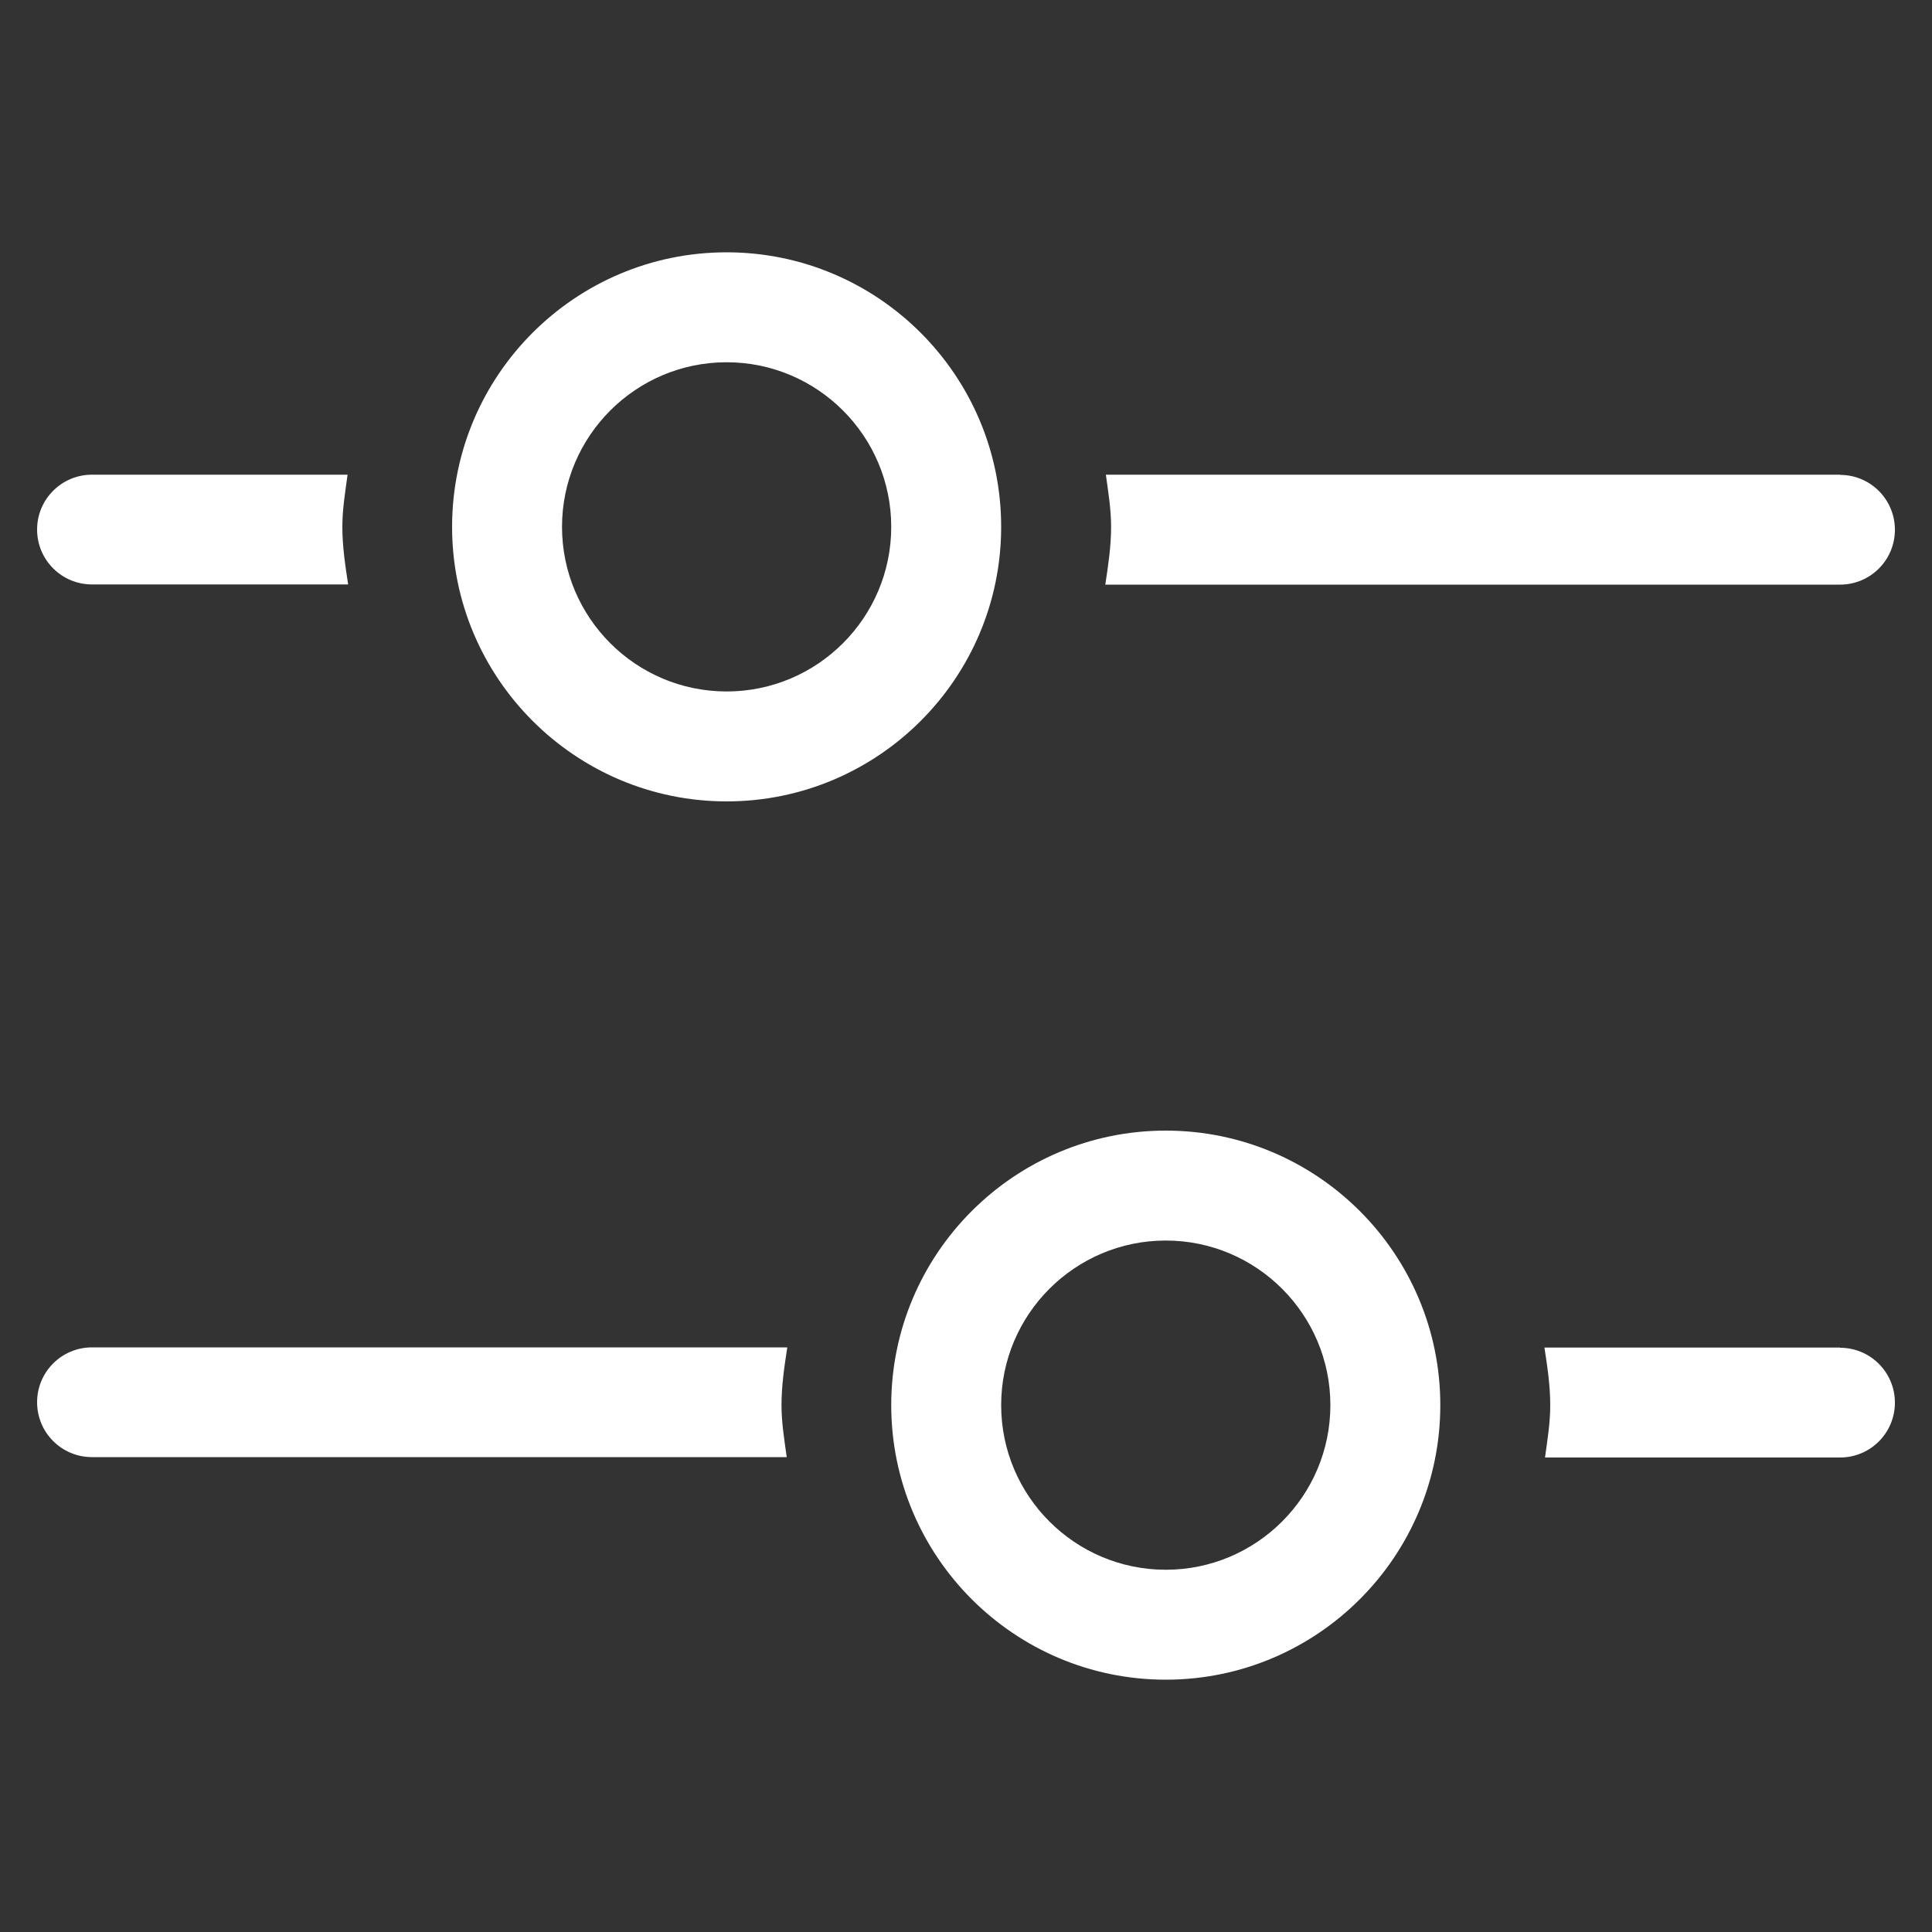
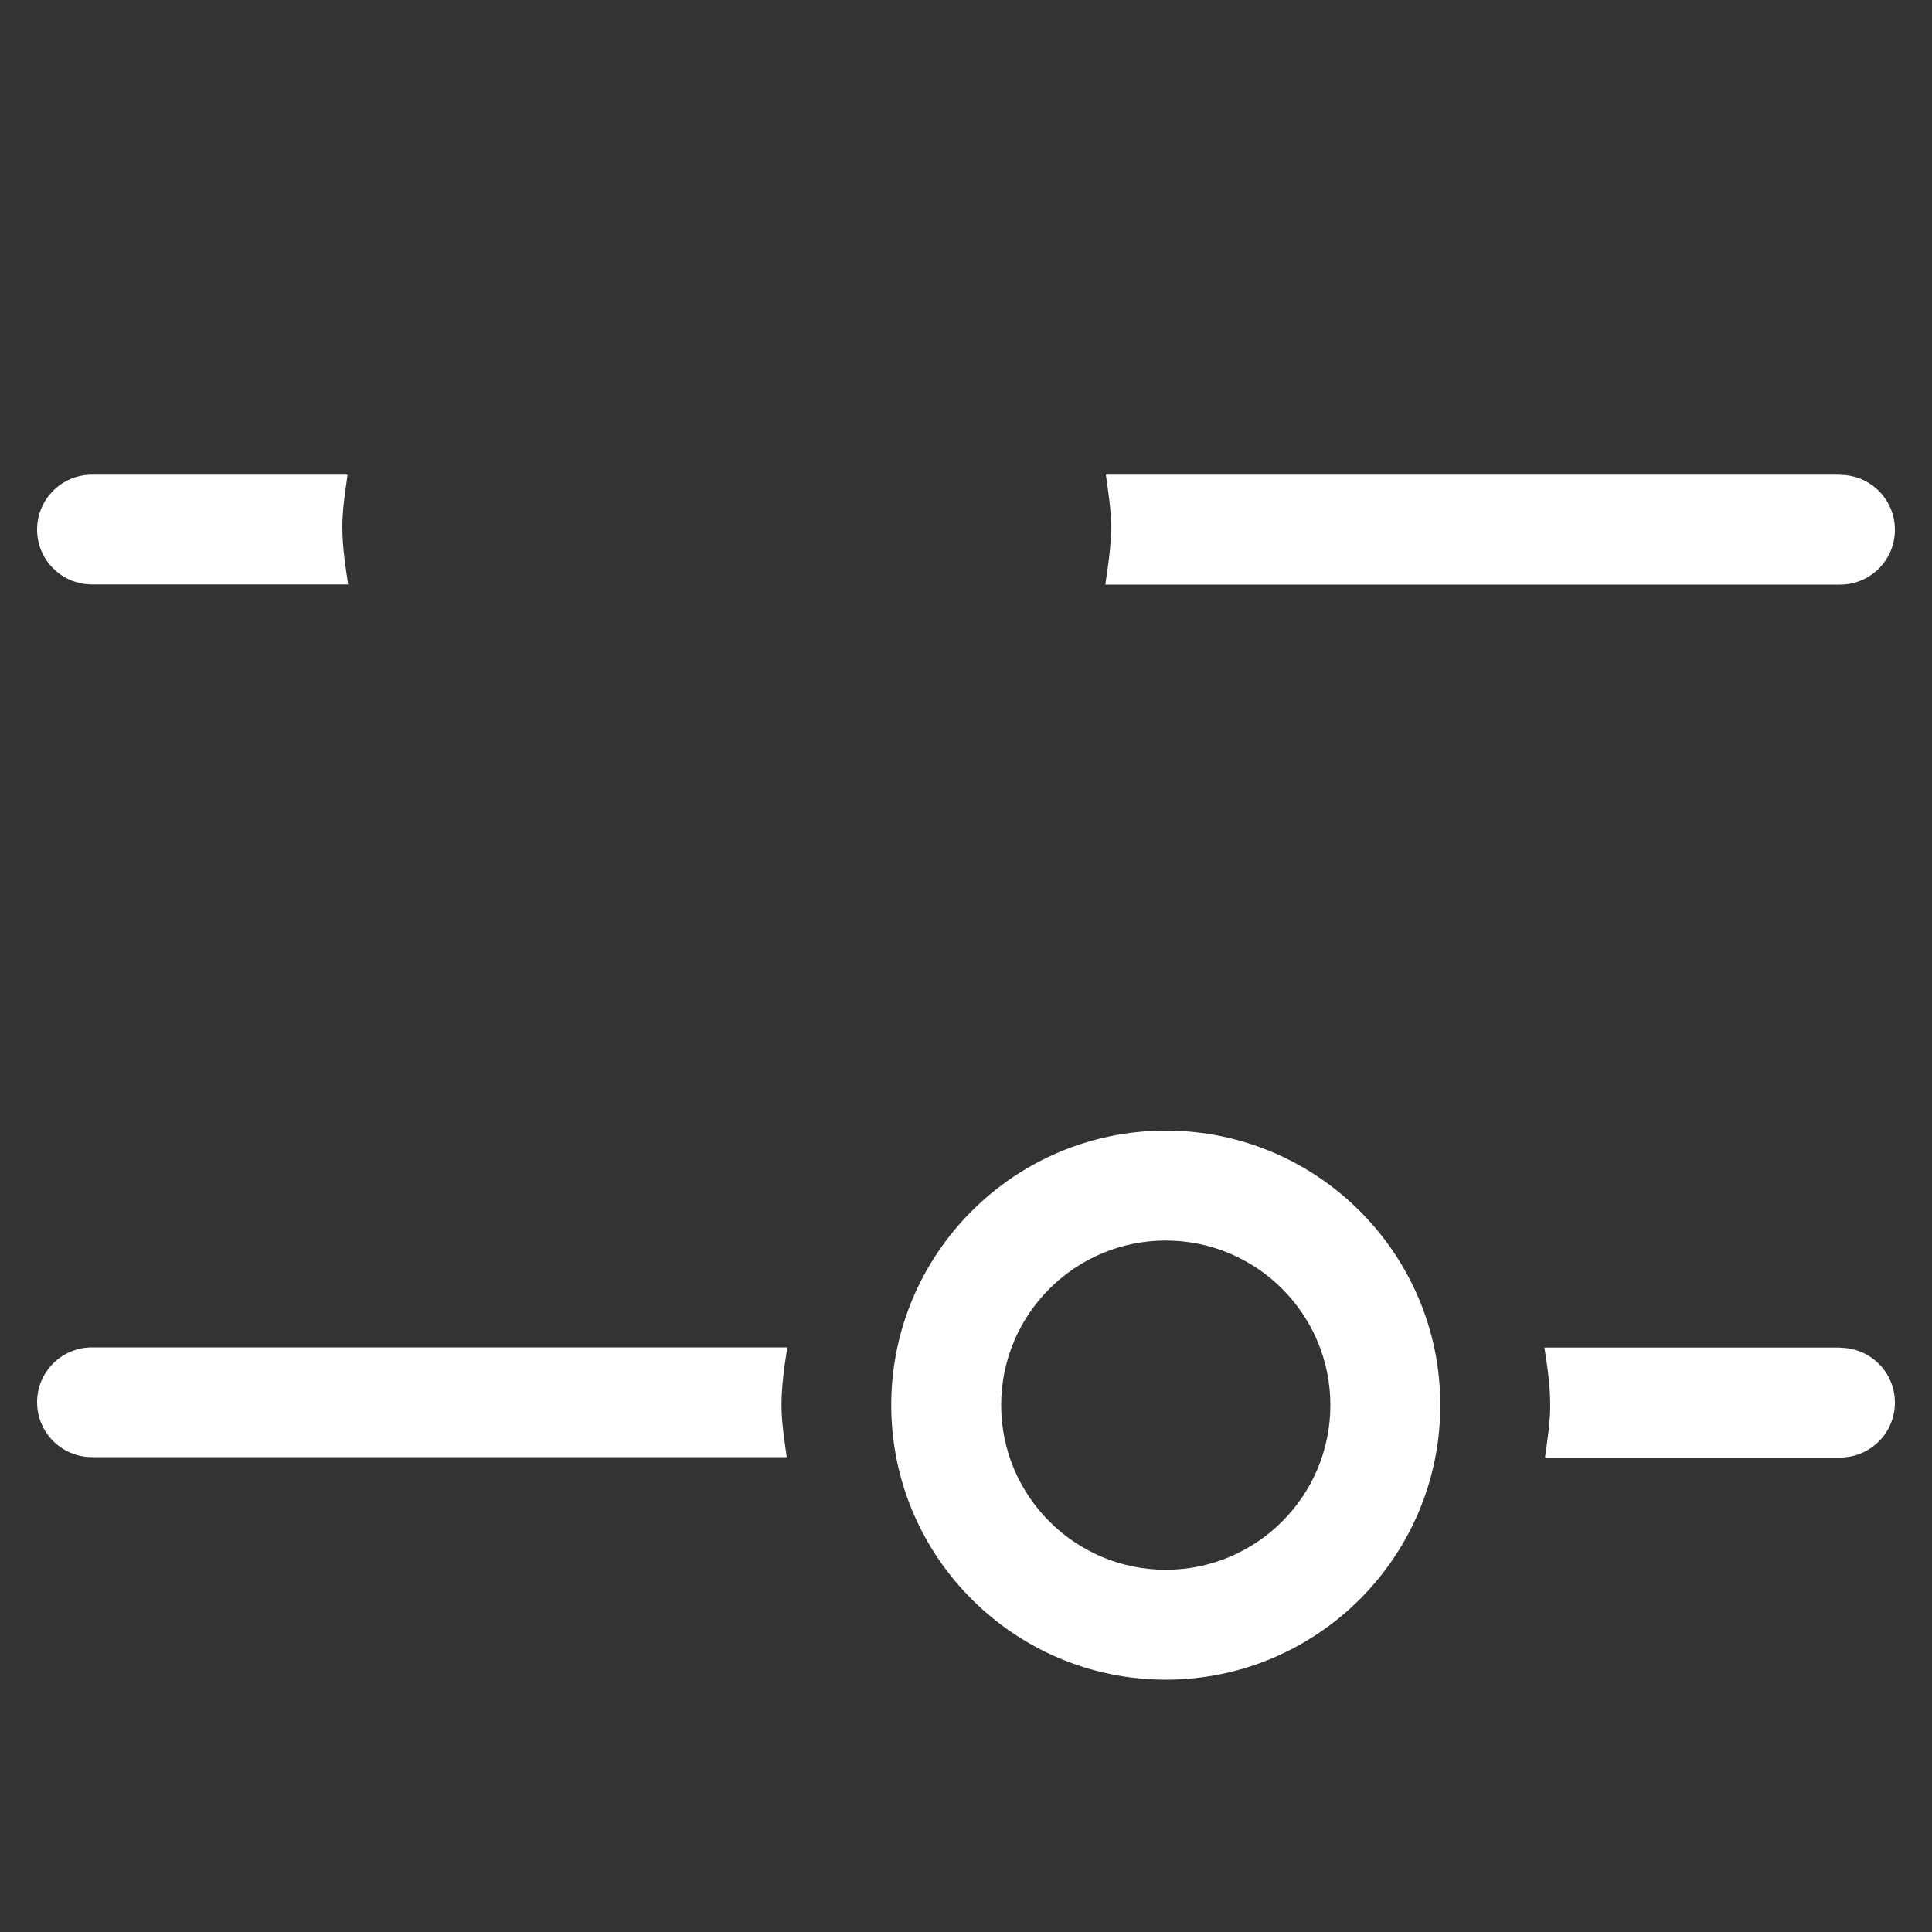
<svg xmlns="http://www.w3.org/2000/svg" id="Ebene_1" viewBox="0 0 100 100" style="fill:white;">
  <rect x="0" y="0" width="100" height="100" fill="#333333" stroke="none" />
  <defs>
    <style>.cls-1{stroke-width:0px;}</style>
  </defs>
  <g id="Gruppe_1194">
    <path class="cls-1" d="m17.72,27.27c0-.92.15-1.81.27-2.7H4.76c-1.57,0-2.84,1.27-2.84,2.84s1.27,2.84,2.84,2.84h13.26c-.15-.98-.3-1.96-.3-2.99Z" />
    <path class="cls-1" d="m95.24,24.57h-38c.12.89.27,1.77.27,2.7,0,1.02-.15,2-.3,2.99h38.03c1.57,0,2.84-1.27,2.84-2.84s-1.27-2.84-2.84-2.84Z" />
    <g id="Ellipse_19">
-       <path class="cls-1" d="m37.61,41.48c-7.83,0-14.21-6.37-14.21-14.21s6.37-14.21,14.21-14.21,14.21,6.37,14.21,14.21-6.37,14.21-14.21,14.21Zm0-22.73c-4.7,0-8.52,3.82-8.52,8.52s3.82,8.52,8.52,8.52,8.52-3.82,8.52-8.52-3.82-8.52-8.52-8.52Z" />
-     </g>
+       </g>
    <path class="cls-1" d="m95.24,69.75h-15.3c.15.98.3,1.96.3,2.99,0,.92-.15,1.81-.27,2.7h15.27c1.57,0,2.84-1.27,2.84-2.84s-1.27-2.84-2.84-2.84Z" />
    <path class="cls-1" d="m40.45,72.73c0-1.02.15-2.01.3-2.99H4.76c-1.57,0-2.84,1.27-2.84,2.84s1.27,2.84,2.84,2.84h35.96c-.12-.89-.27-1.77-.27-2.7Z" />
    <g id="Ellipse_20">
      <path class="cls-1" d="m60.34,86.94c-7.84,0-14.21-6.37-14.21-14.21s6.37-14.21,14.21-14.21,14.21,6.37,14.21,14.21-6.37,14.21-14.21,14.21Zm0-22.73c-4.7,0-8.52,3.82-8.52,8.52s3.82,8.52,8.52,8.52,8.52-3.82,8.52-8.52-3.82-8.52-8.52-8.52Z" />
    </g>
  </g>
</svg>